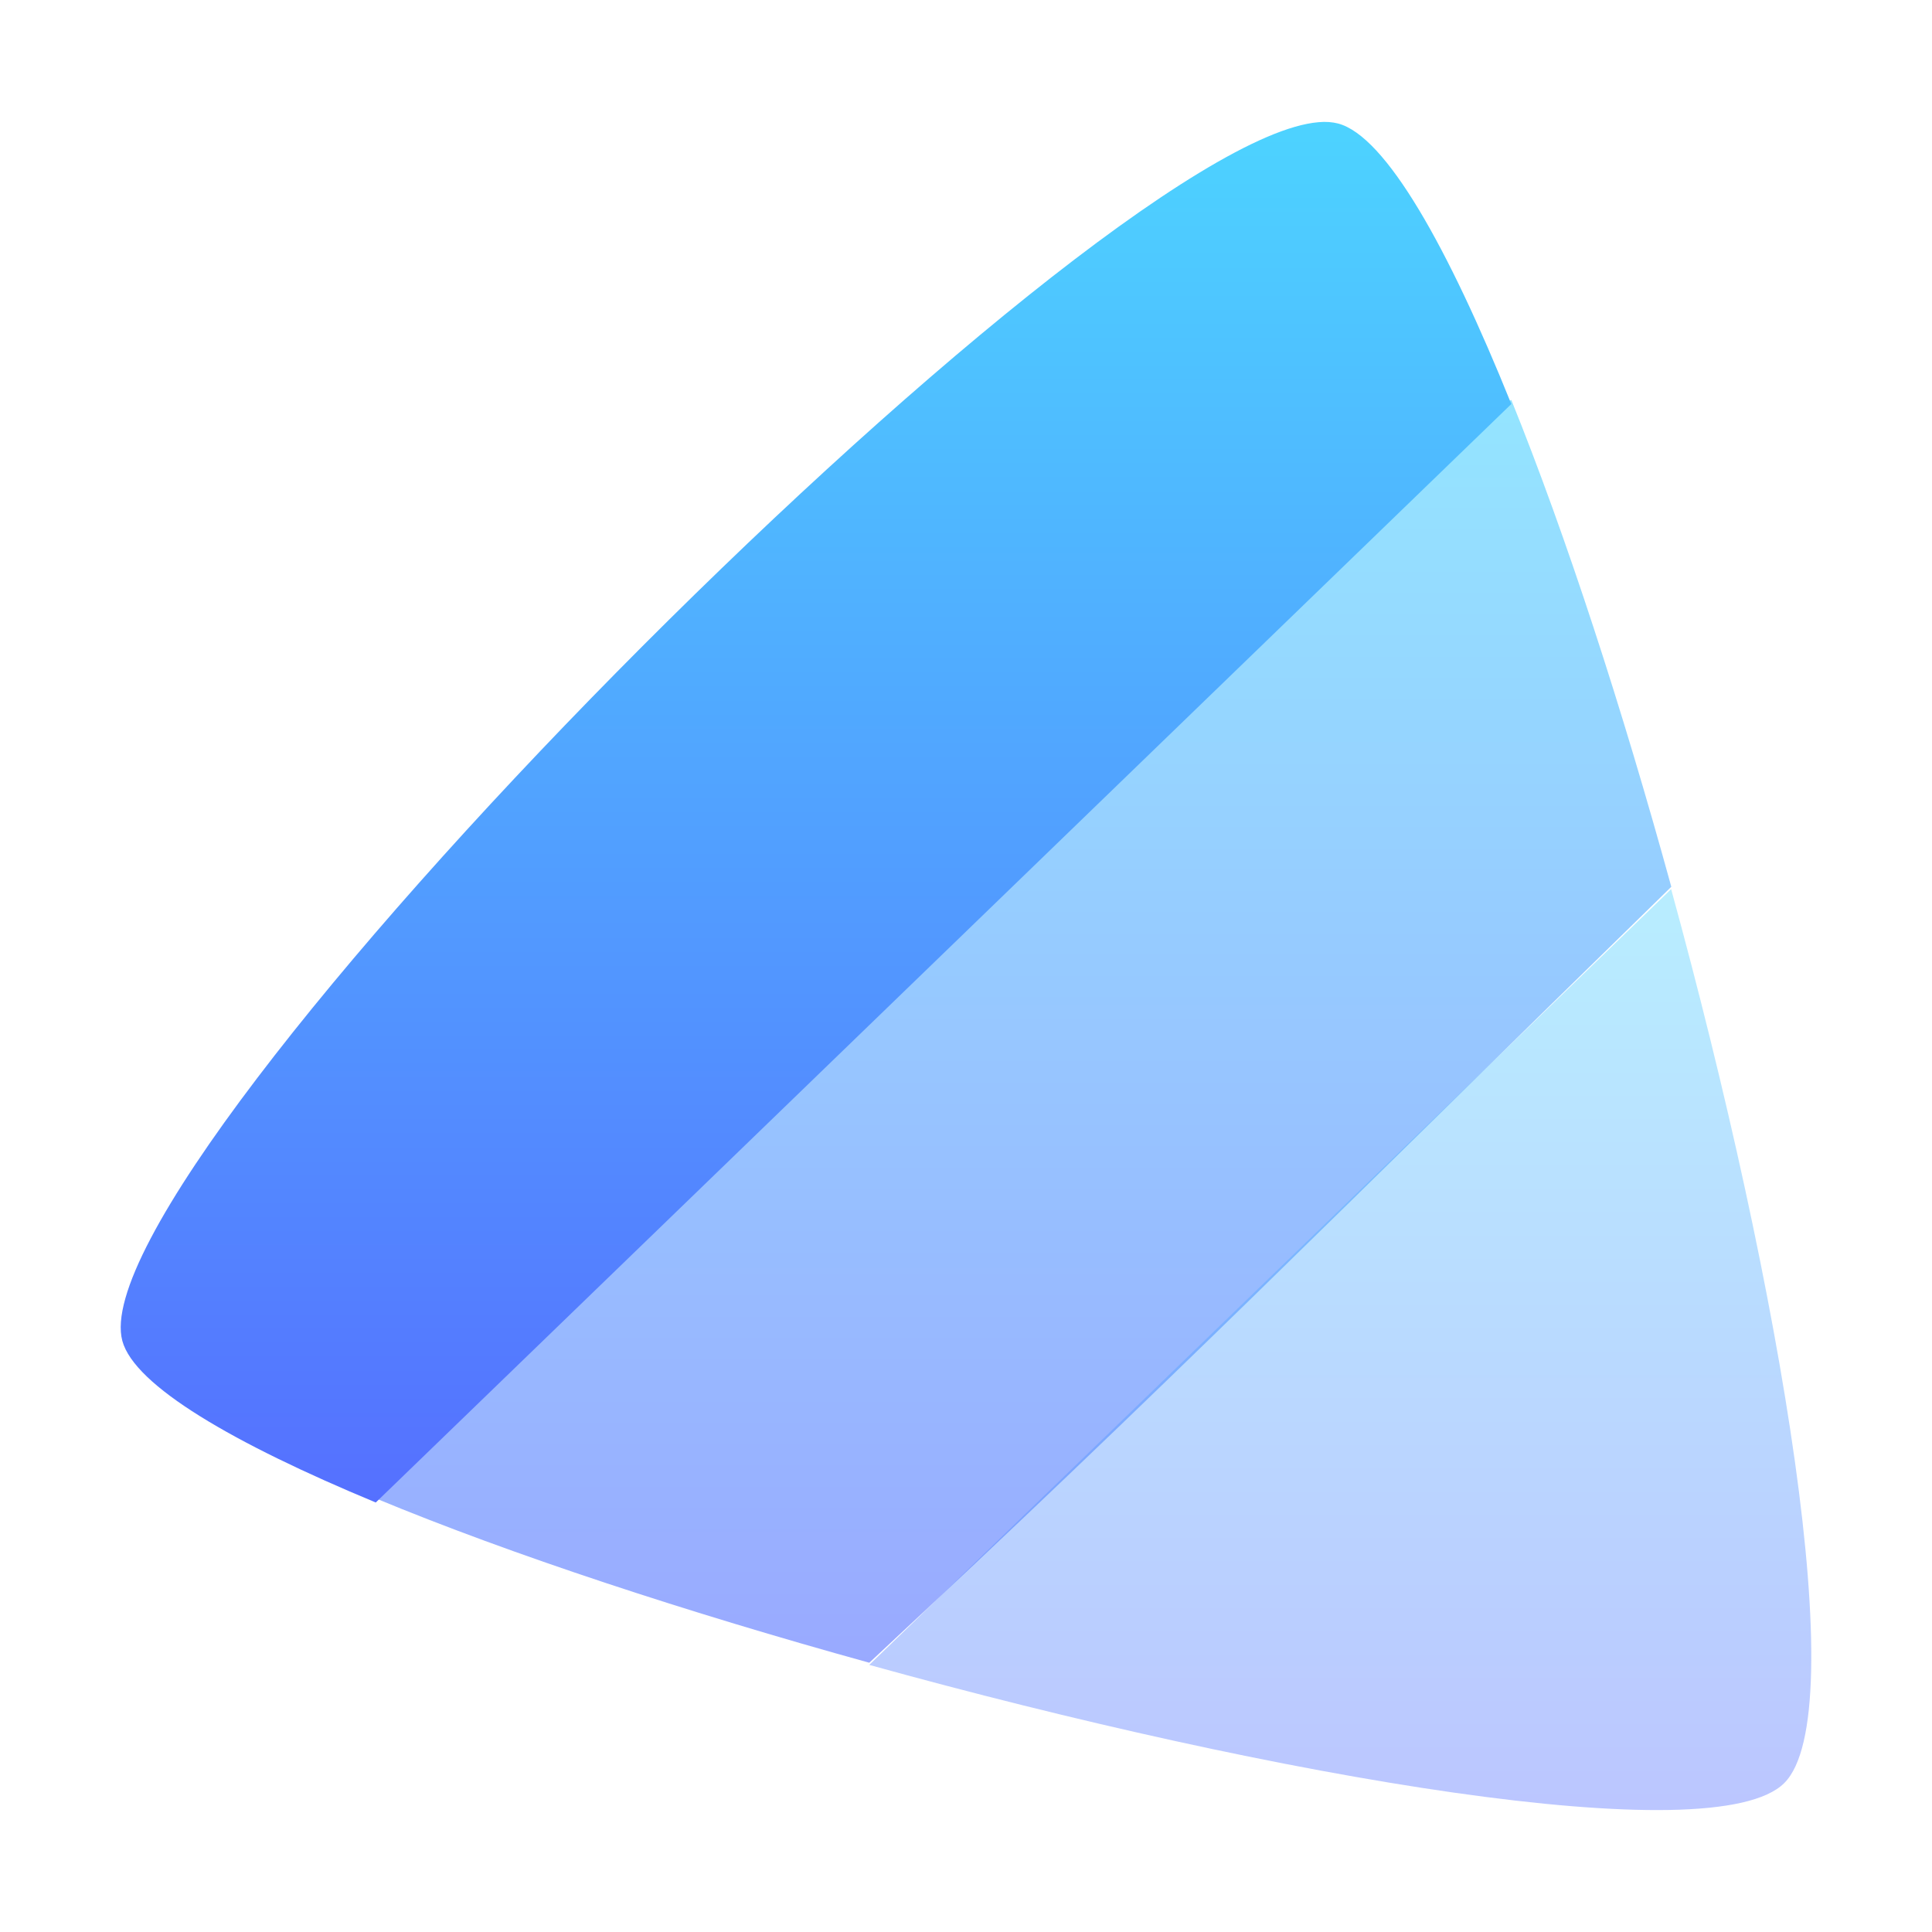
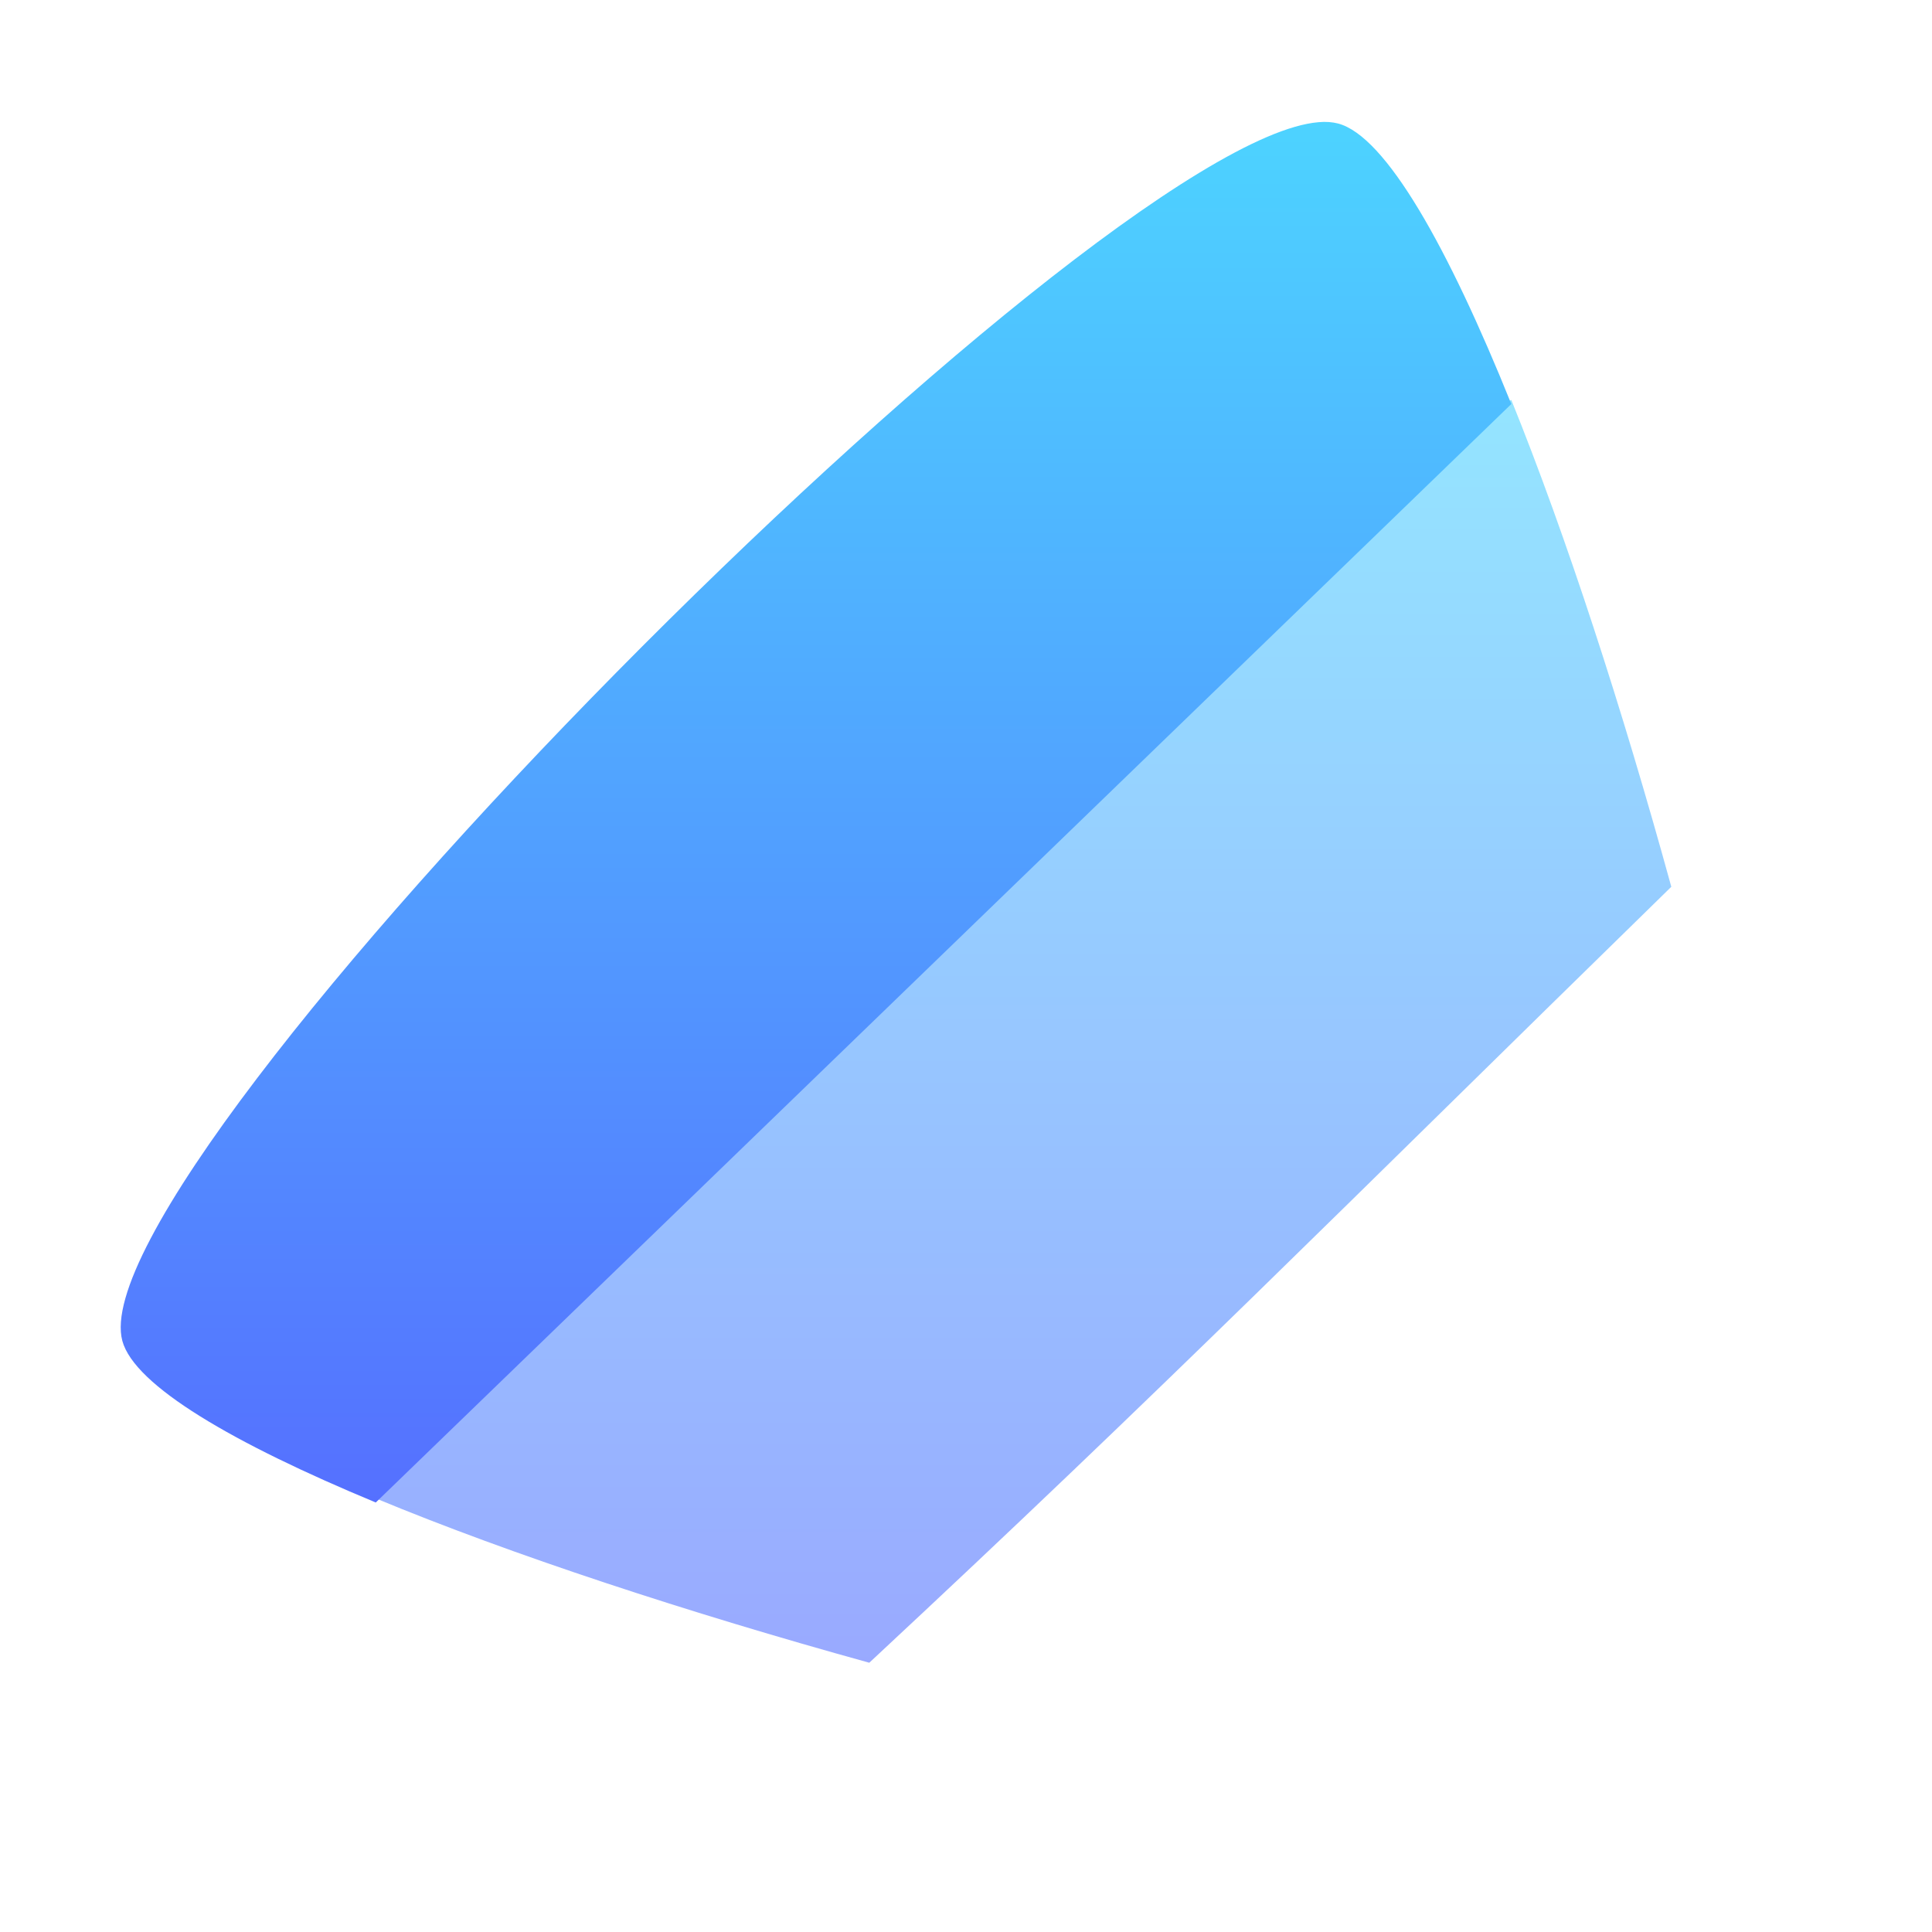
<svg xmlns="http://www.w3.org/2000/svg" width="16" height="16" viewBox="0 0 16 16" fill="none">
  <path opacity="0.6" d="M12.516 3.312C8.221 5.493 5.526 8.848 3.112 12.409C4.235 12.875 5.692 13.353 7.199 13.77C9.64 11.498 11.06 10.061 13.841 7.344C13.437 5.874 12.974 4.446 12.516 3.312Z" fill="url(#paint0_linear_297_241)" />
  <path d="M10.919 1.012C9.018 1.171 0.621 9.637 1.013 11.104C1.113 11.475 1.929 11.952 3.112 12.443L12.516 3.346C11.991 2.043 11.476 1.128 11.082 1.023C11.035 1.011 10.981 1.006 10.919 1.012L10.919 1.012Z" fill="url(#paint1_linear_297_241)" />
-   <path opacity="0.4" d="M13.841 7.362L7.199 13.788C10.583 14.726 14.2 15.345 14.777 14.766C15.346 14.197 14.753 10.693 13.839 7.361L13.841 7.362Z" fill="url(#paint2_linear_297_241)" />
  <defs>
    <linearGradient id="paint0_linear_297_241" x1="8.476" y1="13.77" x2="8.476" y2="3.312" gradientUnits="userSpaceOnUse">
      <stop stop-color="#5570FF" />
      <stop offset="1" stop-color="#4DD3FF" />
    </linearGradient>
    <linearGradient id="paint1_linear_297_241" x1="6.758" y1="12.443" x2="6.758" y2="1.01" gradientUnits="userSpaceOnUse">
      <stop stop-color="#5570FF" />
      <stop offset="1" stop-color="#4DD3FF" />
    </linearGradient>
    <linearGradient id="paint2_linear_297_241" x1="11.099" y1="14.99" x2="11.099" y2="7.361" gradientUnits="userSpaceOnUse">
      <stop stop-color="#5570FF" />
      <stop offset="1" stop-color="#4DD3FF" />
    </linearGradient>
  </defs>
</svg>